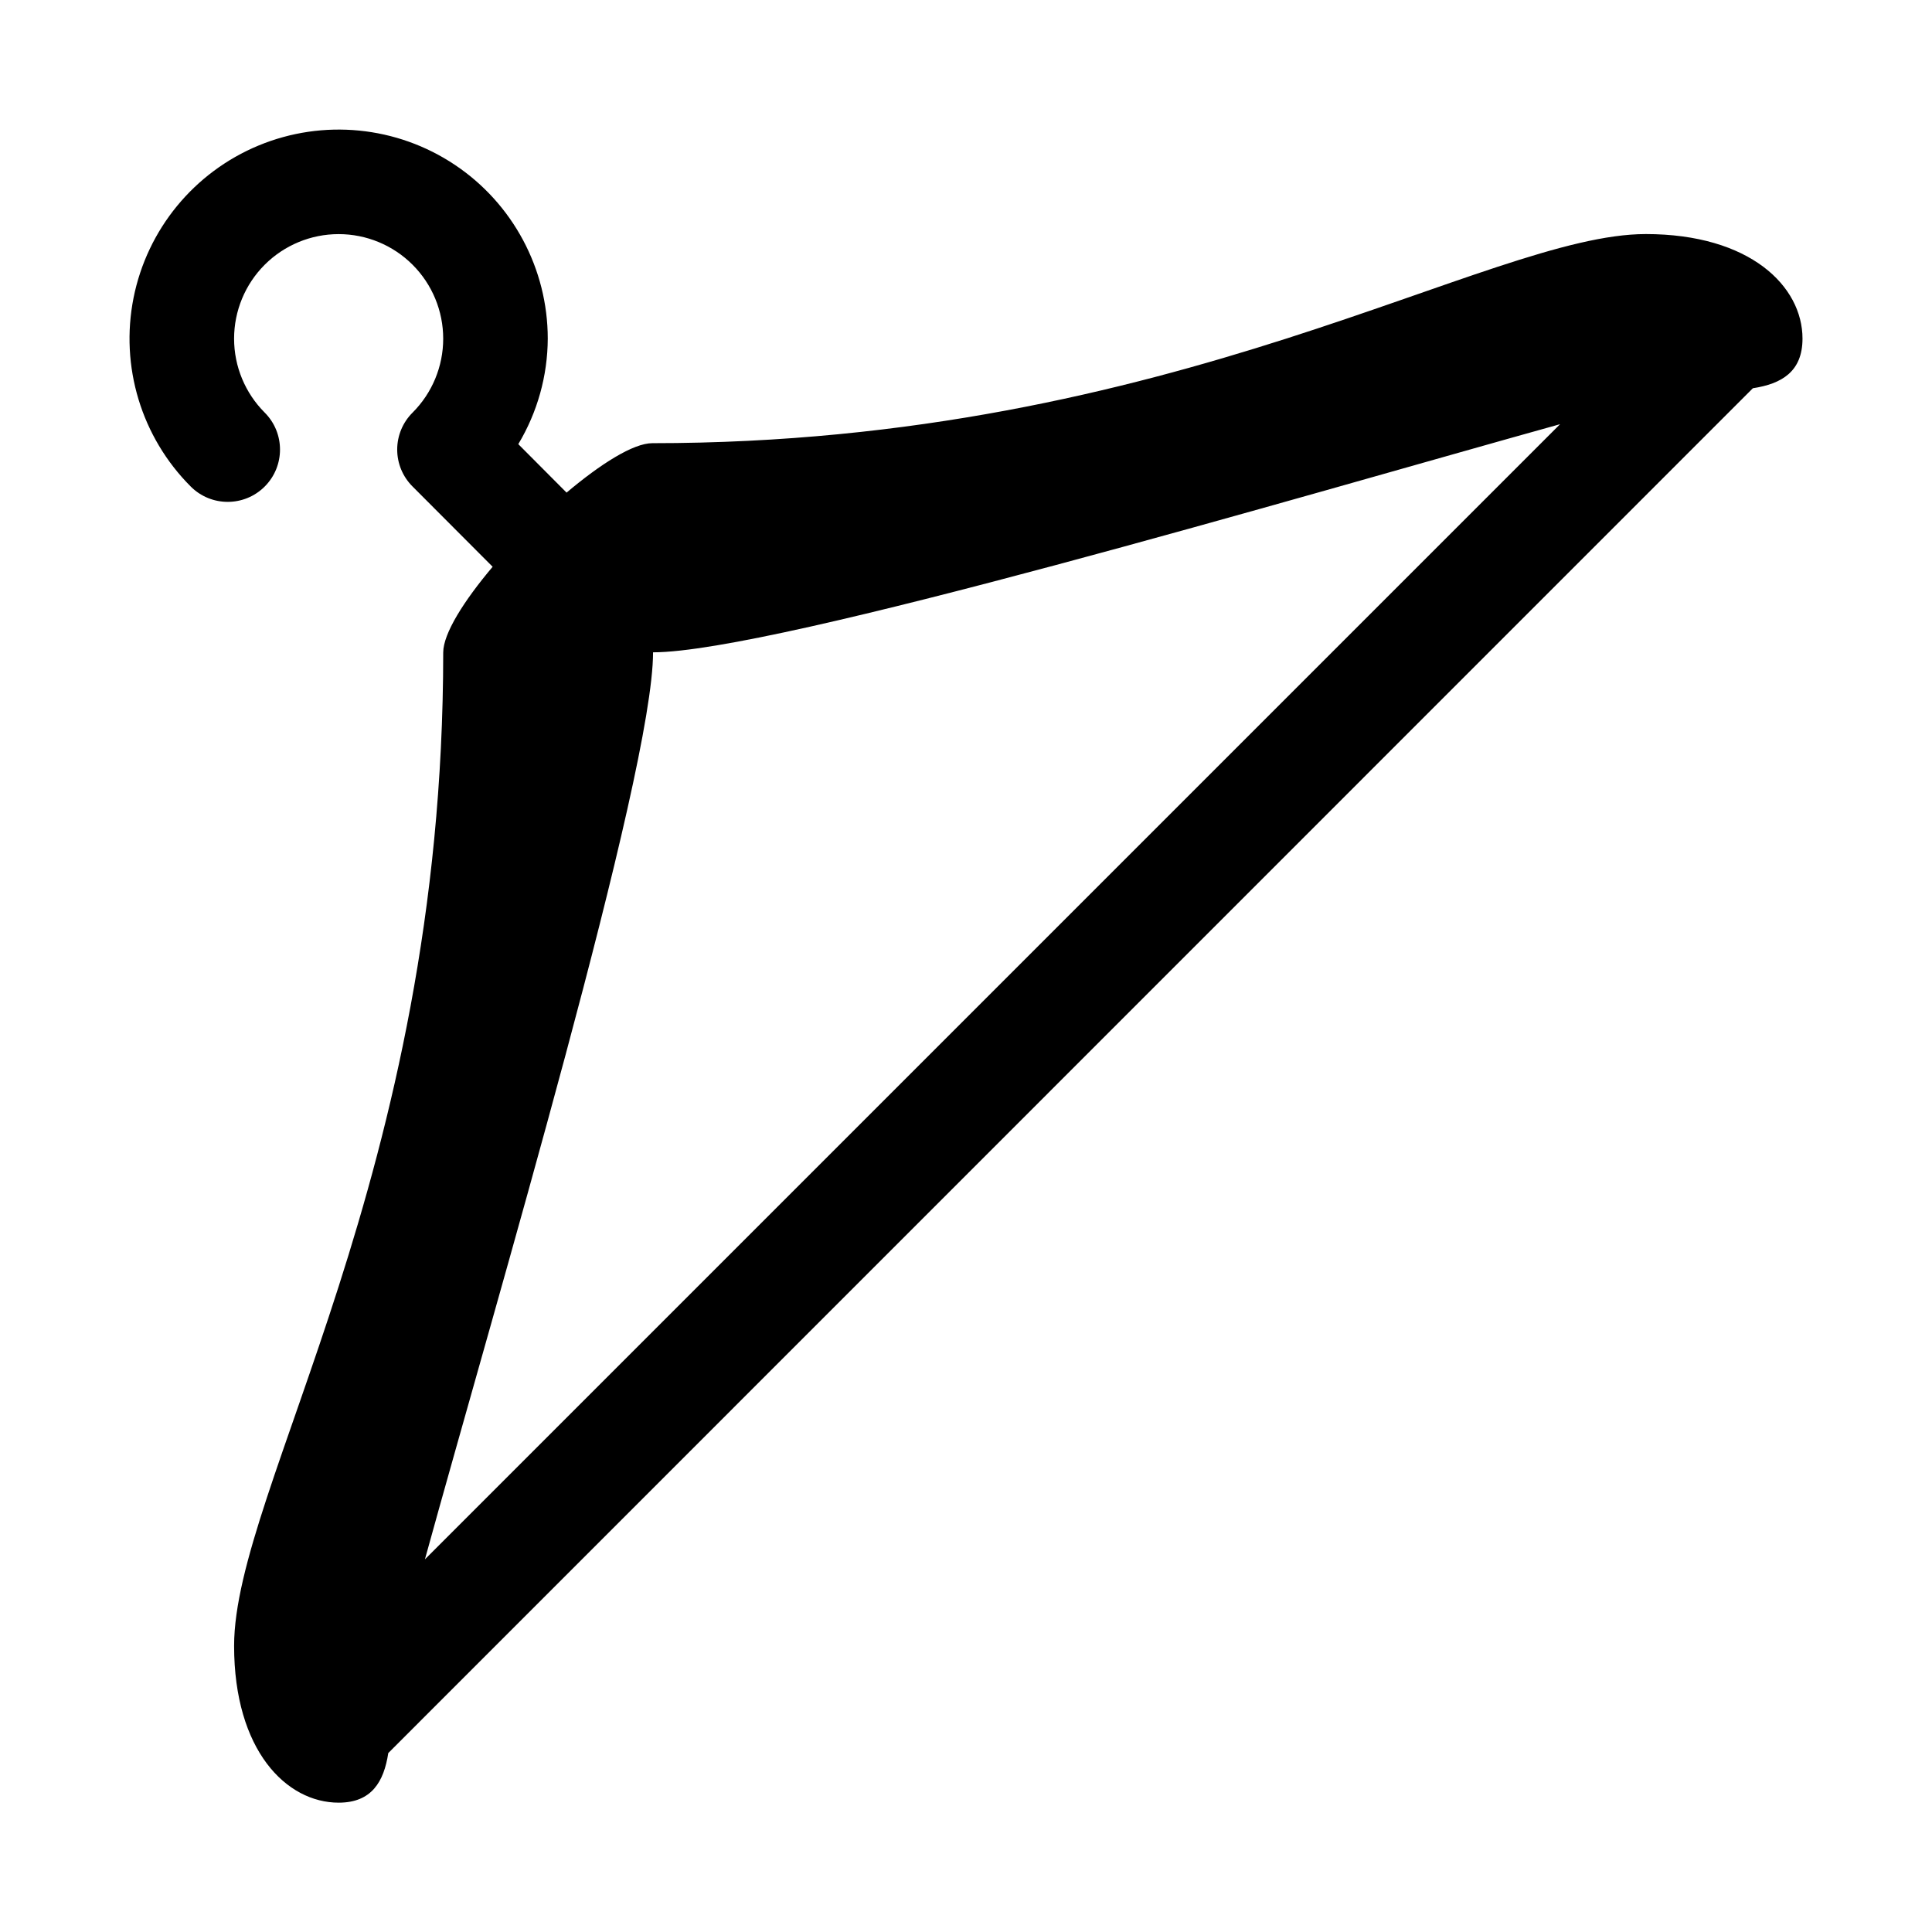
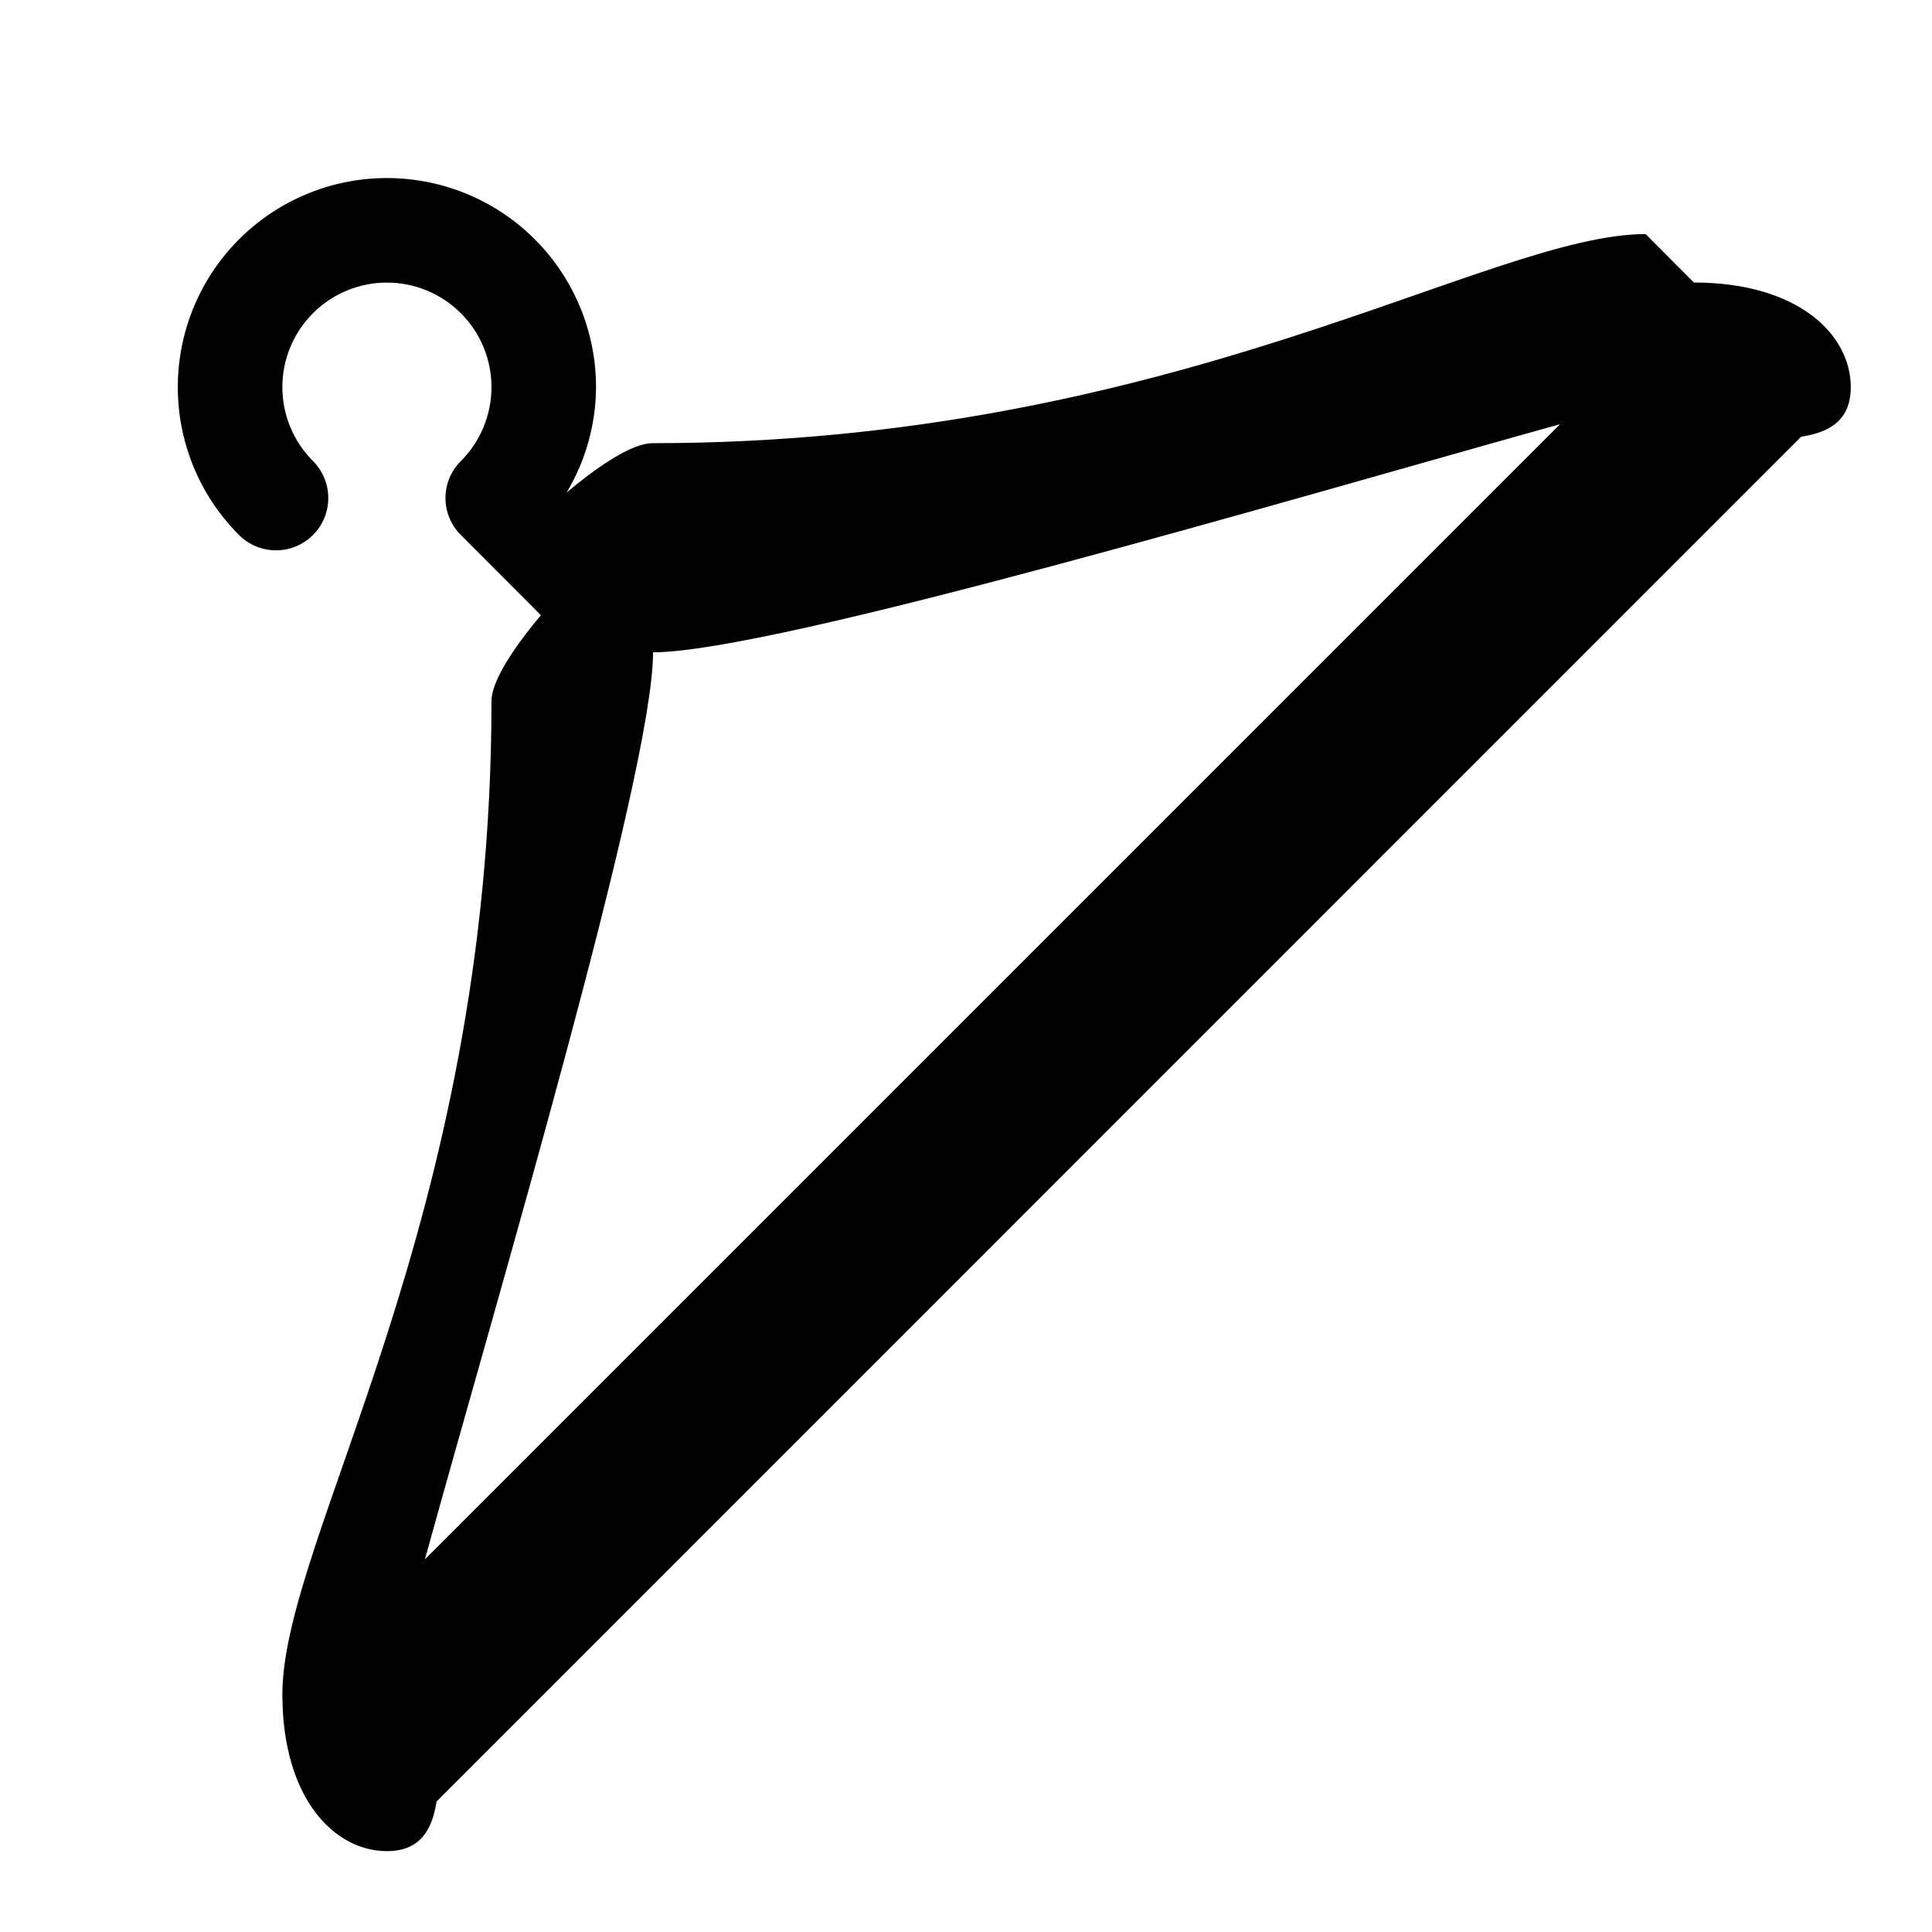
<svg xmlns="http://www.w3.org/2000/svg" fill="#000000" width="800px" height="800px" version="1.1" viewBox="144 144 512 512">
-   <path d="m580.11 206.03c-41.562 0-124.69 55.418-263.24 55.418-5.039 0-13.703 5.492-22.723 13.098l-12.797-12.848 0.004 0.004c5.066-8.449 7.766-18.109 7.809-27.961-0.008-18.508-9.25-35.789-24.637-46.066-15.391-10.281-34.895-12.199-51.992-5.117-17.098 7.086-29.531 22.234-33.145 40.383-3.609 18.152 2.074 36.906 15.16 49.996 5.41 5.414 14.184 5.414 19.598 0 5.41-5.41 5.41-14.188 0-19.598-5.195-5.199-8.113-12.246-8.113-19.594s2.922-14.395 8.117-19.59c5.199-5.195 12.246-8.113 19.594-8.113 7.348 0 14.395 2.918 19.59 8.113 5.199 5.195 8.117 12.242 8.117 19.59 0.004 7.348-2.914 14.395-8.109 19.594-2.613 2.59-4.082 6.117-4.082 9.797 0 3.684 1.469 7.211 4.082 9.801l21.211 21.262c-7.609 9.02-13.098 17.684-13.098 22.723 0 138.55-55.418 221.68-55.418 263.24 0 27.711 13.855 41.562 27.711 41.562 8.766 0 11.992-5.594 13.148-13.148l361.63-361.69c7.609-1.16 13.152-4.383 13.152-13.148 0-13.855-13.855-27.711-41.566-27.711zm-323.5 351.21c18.742-68.066 60.457-208.18 60.457-240.37 32.195 0 172.3-41.516 240.37-60.457z" fill-rule="evenodd" />
+   <path d="m580.11 206.03c-41.562 0-124.69 55.418-263.24 55.418-5.039 0-13.703 5.492-22.723 13.098c5.066-8.449 7.766-18.109 7.809-27.961-0.008-18.508-9.25-35.789-24.637-46.066-15.391-10.281-34.895-12.199-51.992-5.117-17.098 7.086-29.531 22.234-33.145 40.383-3.609 18.152 2.074 36.906 15.16 49.996 5.41 5.414 14.184 5.414 19.598 0 5.41-5.41 5.41-14.188 0-19.598-5.195-5.199-8.113-12.246-8.113-19.594s2.922-14.395 8.117-19.59c5.199-5.195 12.246-8.113 19.594-8.113 7.348 0 14.395 2.918 19.59 8.113 5.199 5.195 8.117 12.242 8.117 19.59 0.004 7.348-2.914 14.395-8.109 19.594-2.613 2.59-4.082 6.117-4.082 9.797 0 3.684 1.469 7.211 4.082 9.801l21.211 21.262c-7.609 9.02-13.098 17.684-13.098 22.723 0 138.55-55.418 221.68-55.418 263.24 0 27.711 13.855 41.562 27.711 41.562 8.766 0 11.992-5.594 13.148-13.148l361.63-361.69c7.609-1.16 13.152-4.383 13.152-13.148 0-13.855-13.855-27.711-41.566-27.711zm-323.5 351.21c18.742-68.066 60.457-208.18 60.457-240.37 32.195 0 172.3-41.516 240.37-60.457z" fill-rule="evenodd" />
</svg>